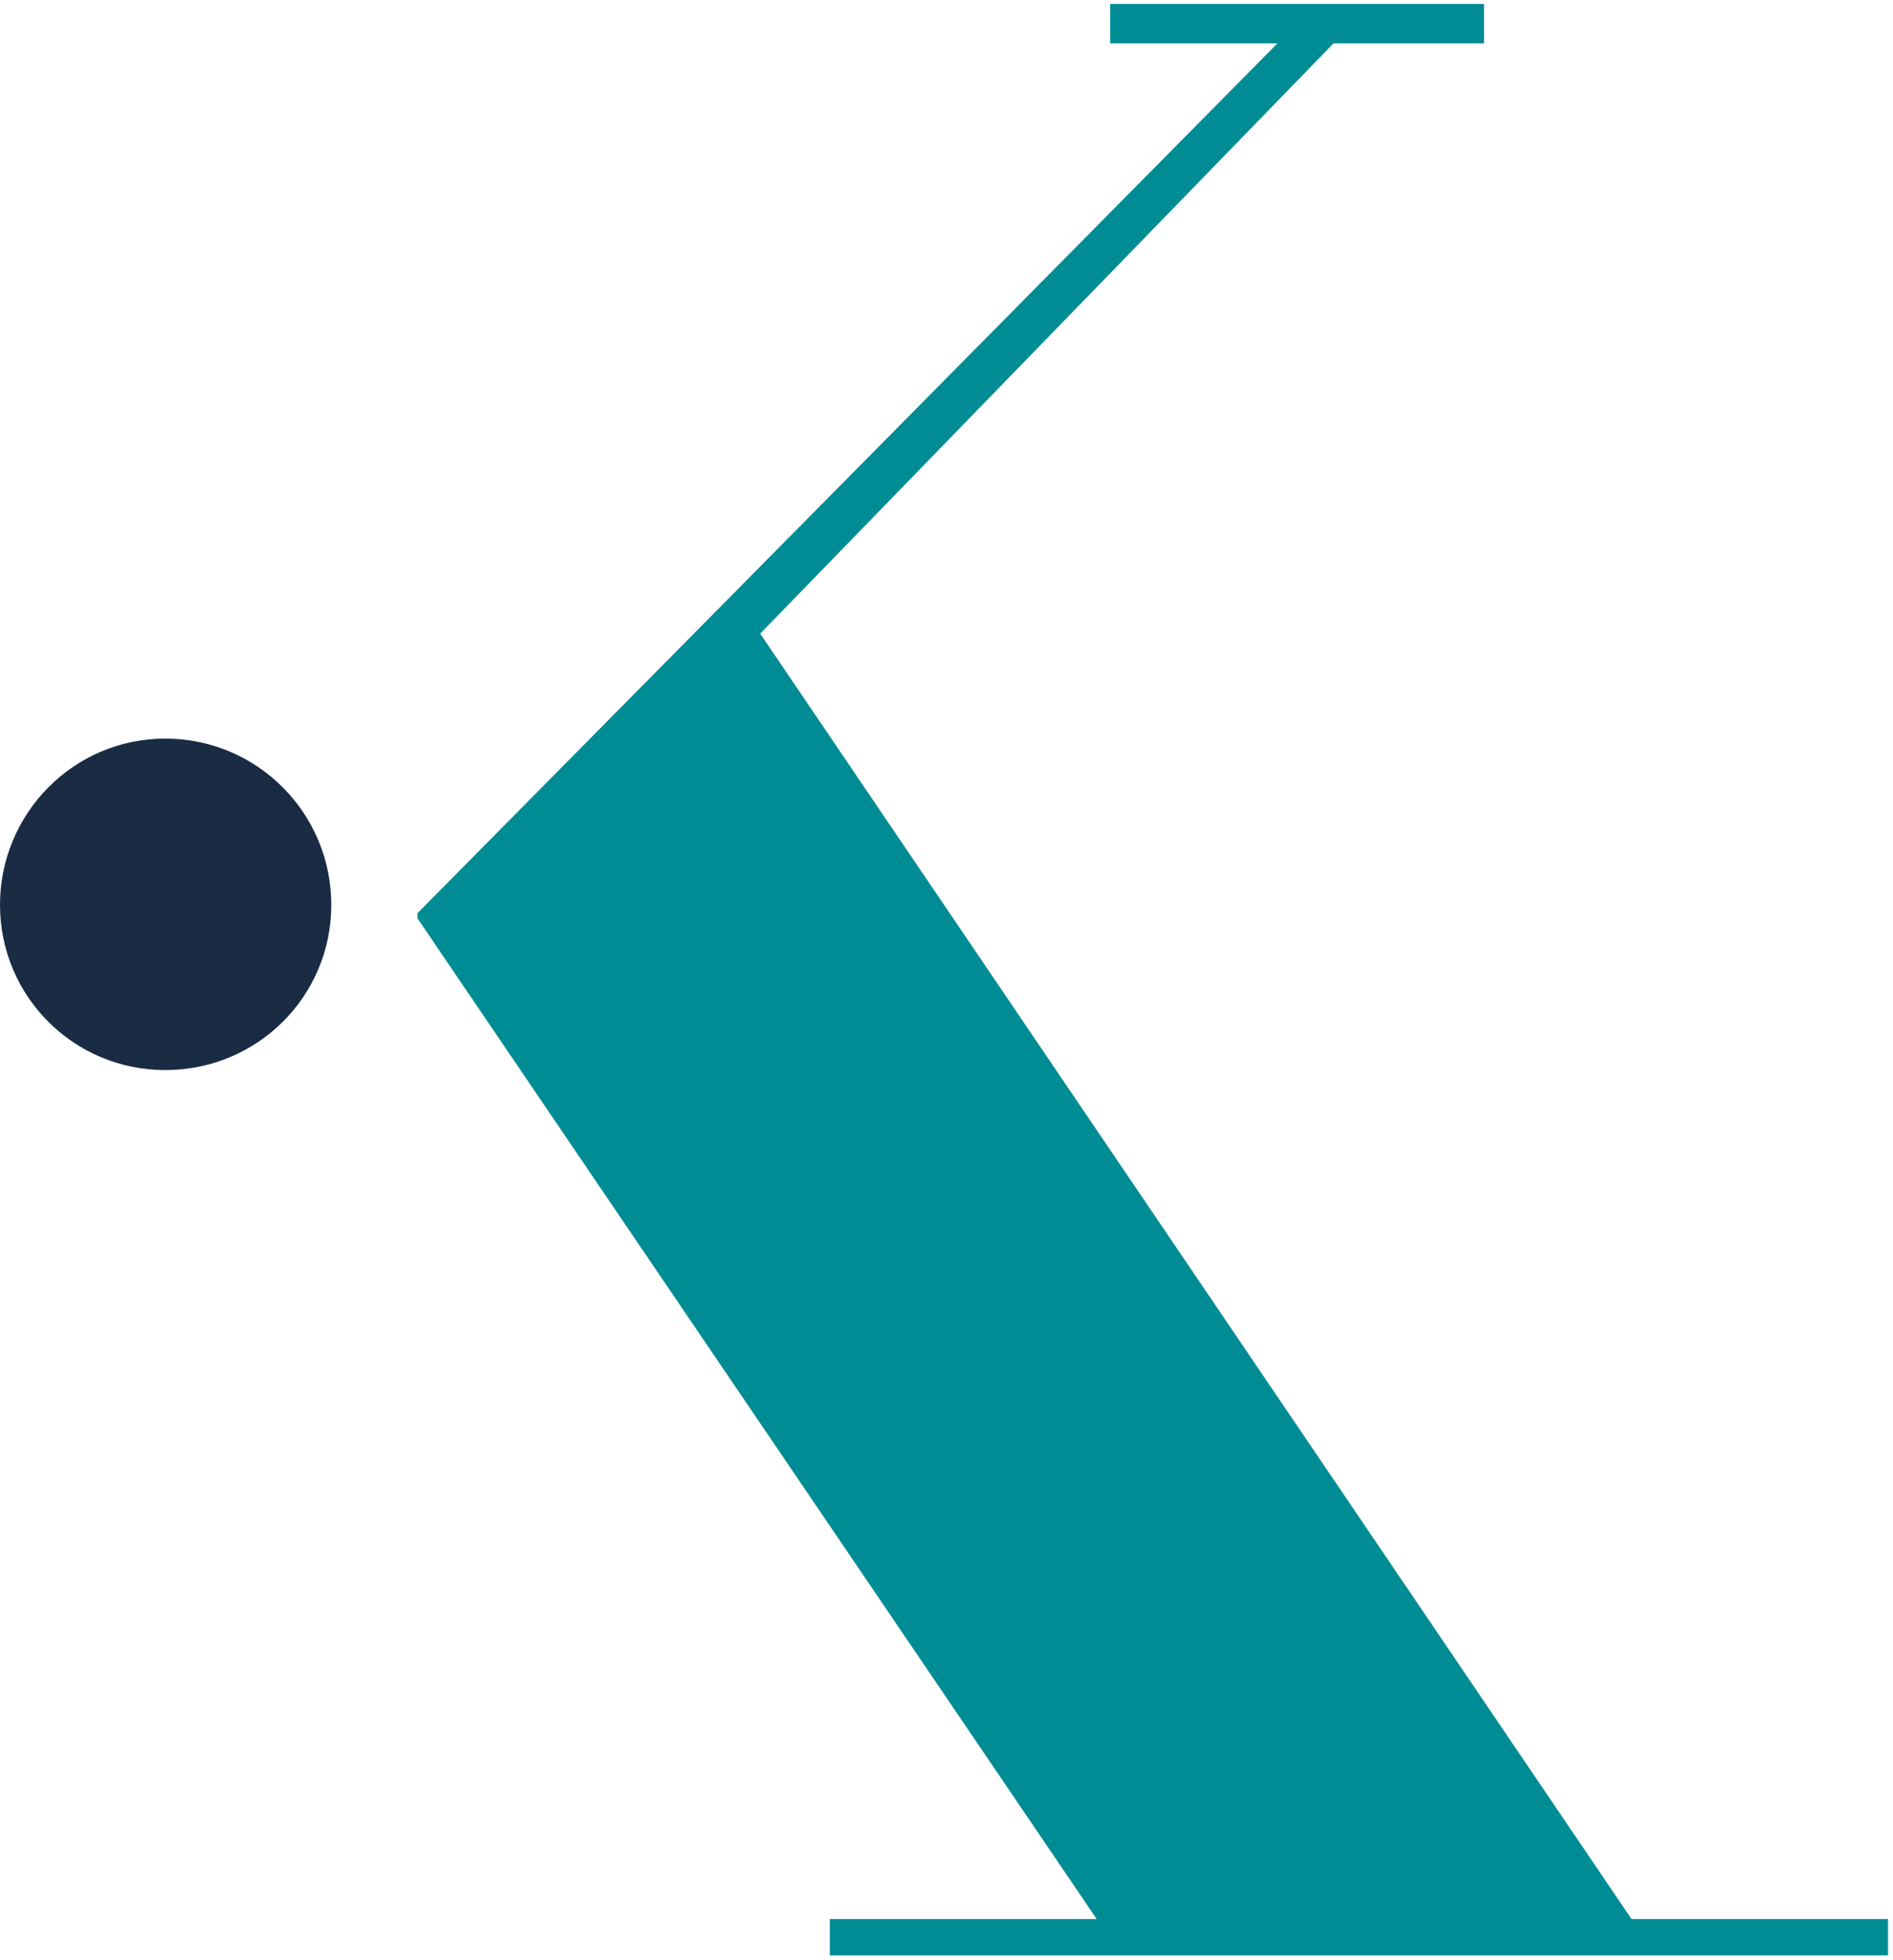
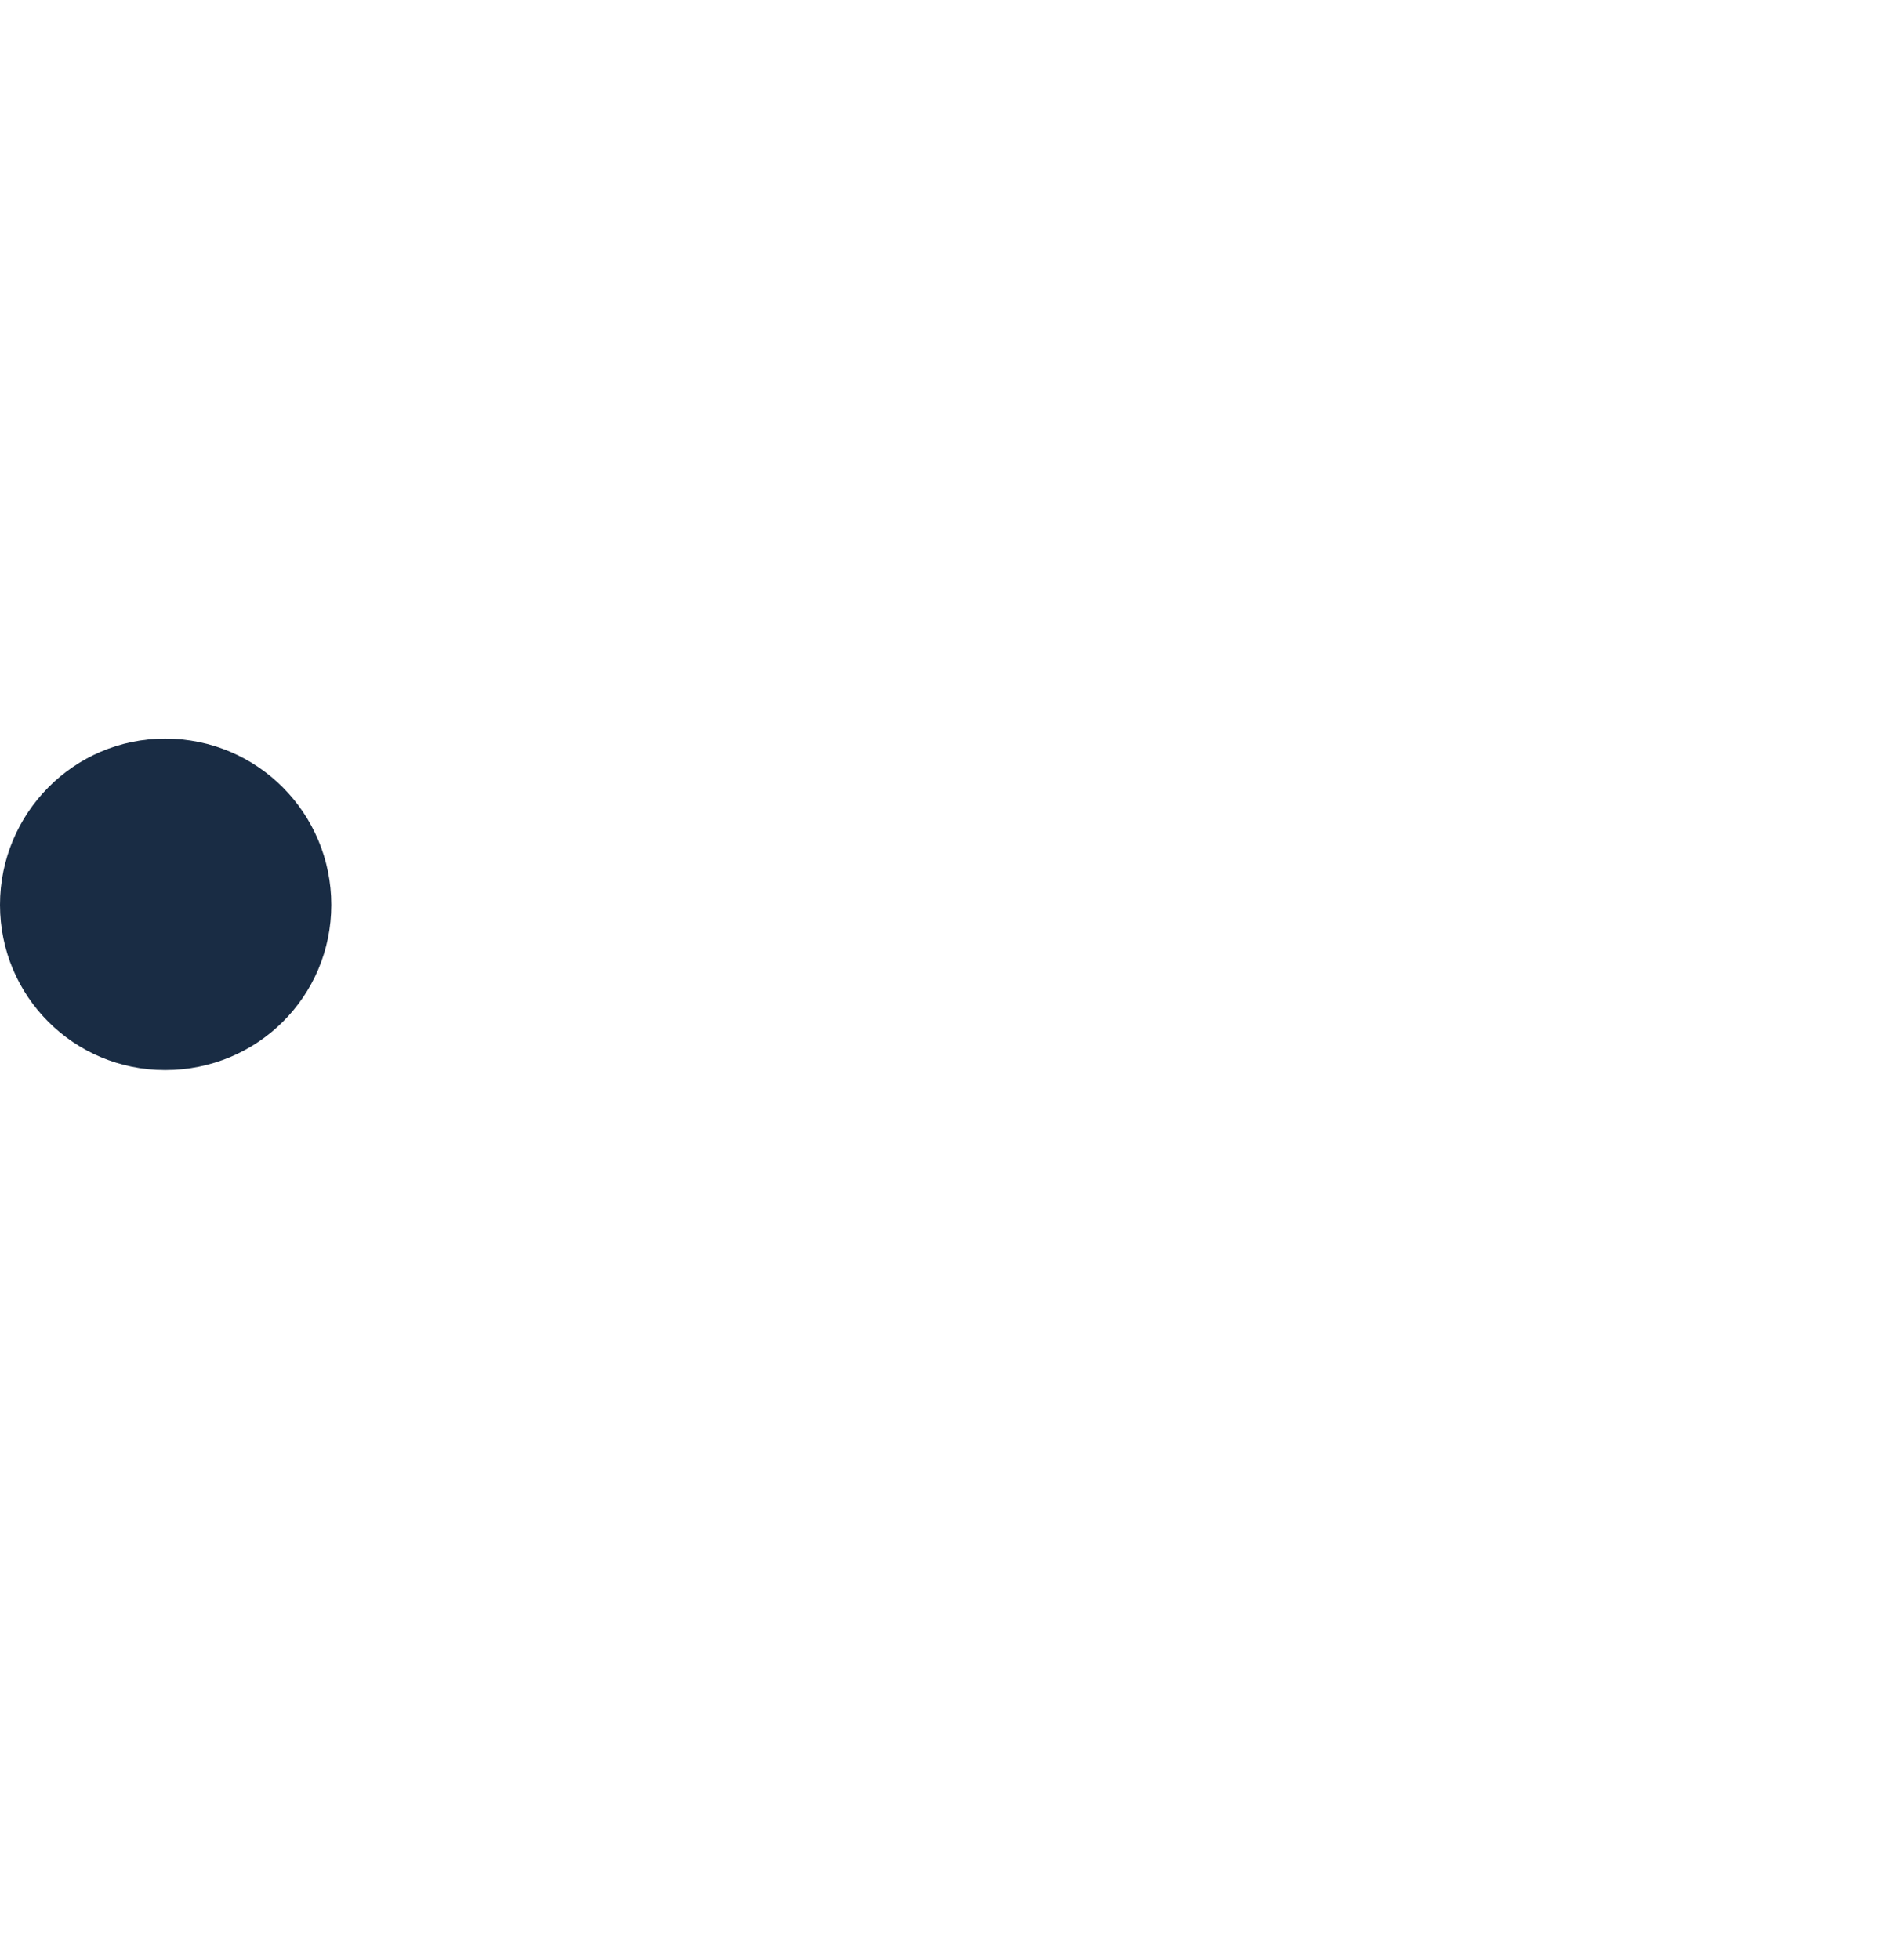
<svg xmlns="http://www.w3.org/2000/svg" width="289" height="299" viewBox="0 0 289 299" fill="none">
-   <path d="M249.081 292.807L116.058 96.681L203.577 6.625H226.567V0.601H169.489V6.625H195.016L63.737 139.331V140.124L167.428 292.807H126.681V298.356H288.242V292.807H249.081Z" fill="#008C95" />
-   <path d="M50.577 138.063C50.577 152.015 39.32 163.272 25.209 163.272C11.257 163.272 0 152.015 0 138.063C0 124.11 11.257 112.695 25.209 112.695C39.32 112.695 50.577 124.11 50.577 138.063Z" fill="#192C44" />
+   <path d="M50.577 138.063C50.577 152.015 39.32 163.272 25.209 163.272C11.257 163.272 0 152.015 0 138.063C0 124.11 11.257 112.695 25.209 112.695C39.32 112.695 50.577 124.11 50.577 138.063" fill="#192C44" />
</svg>